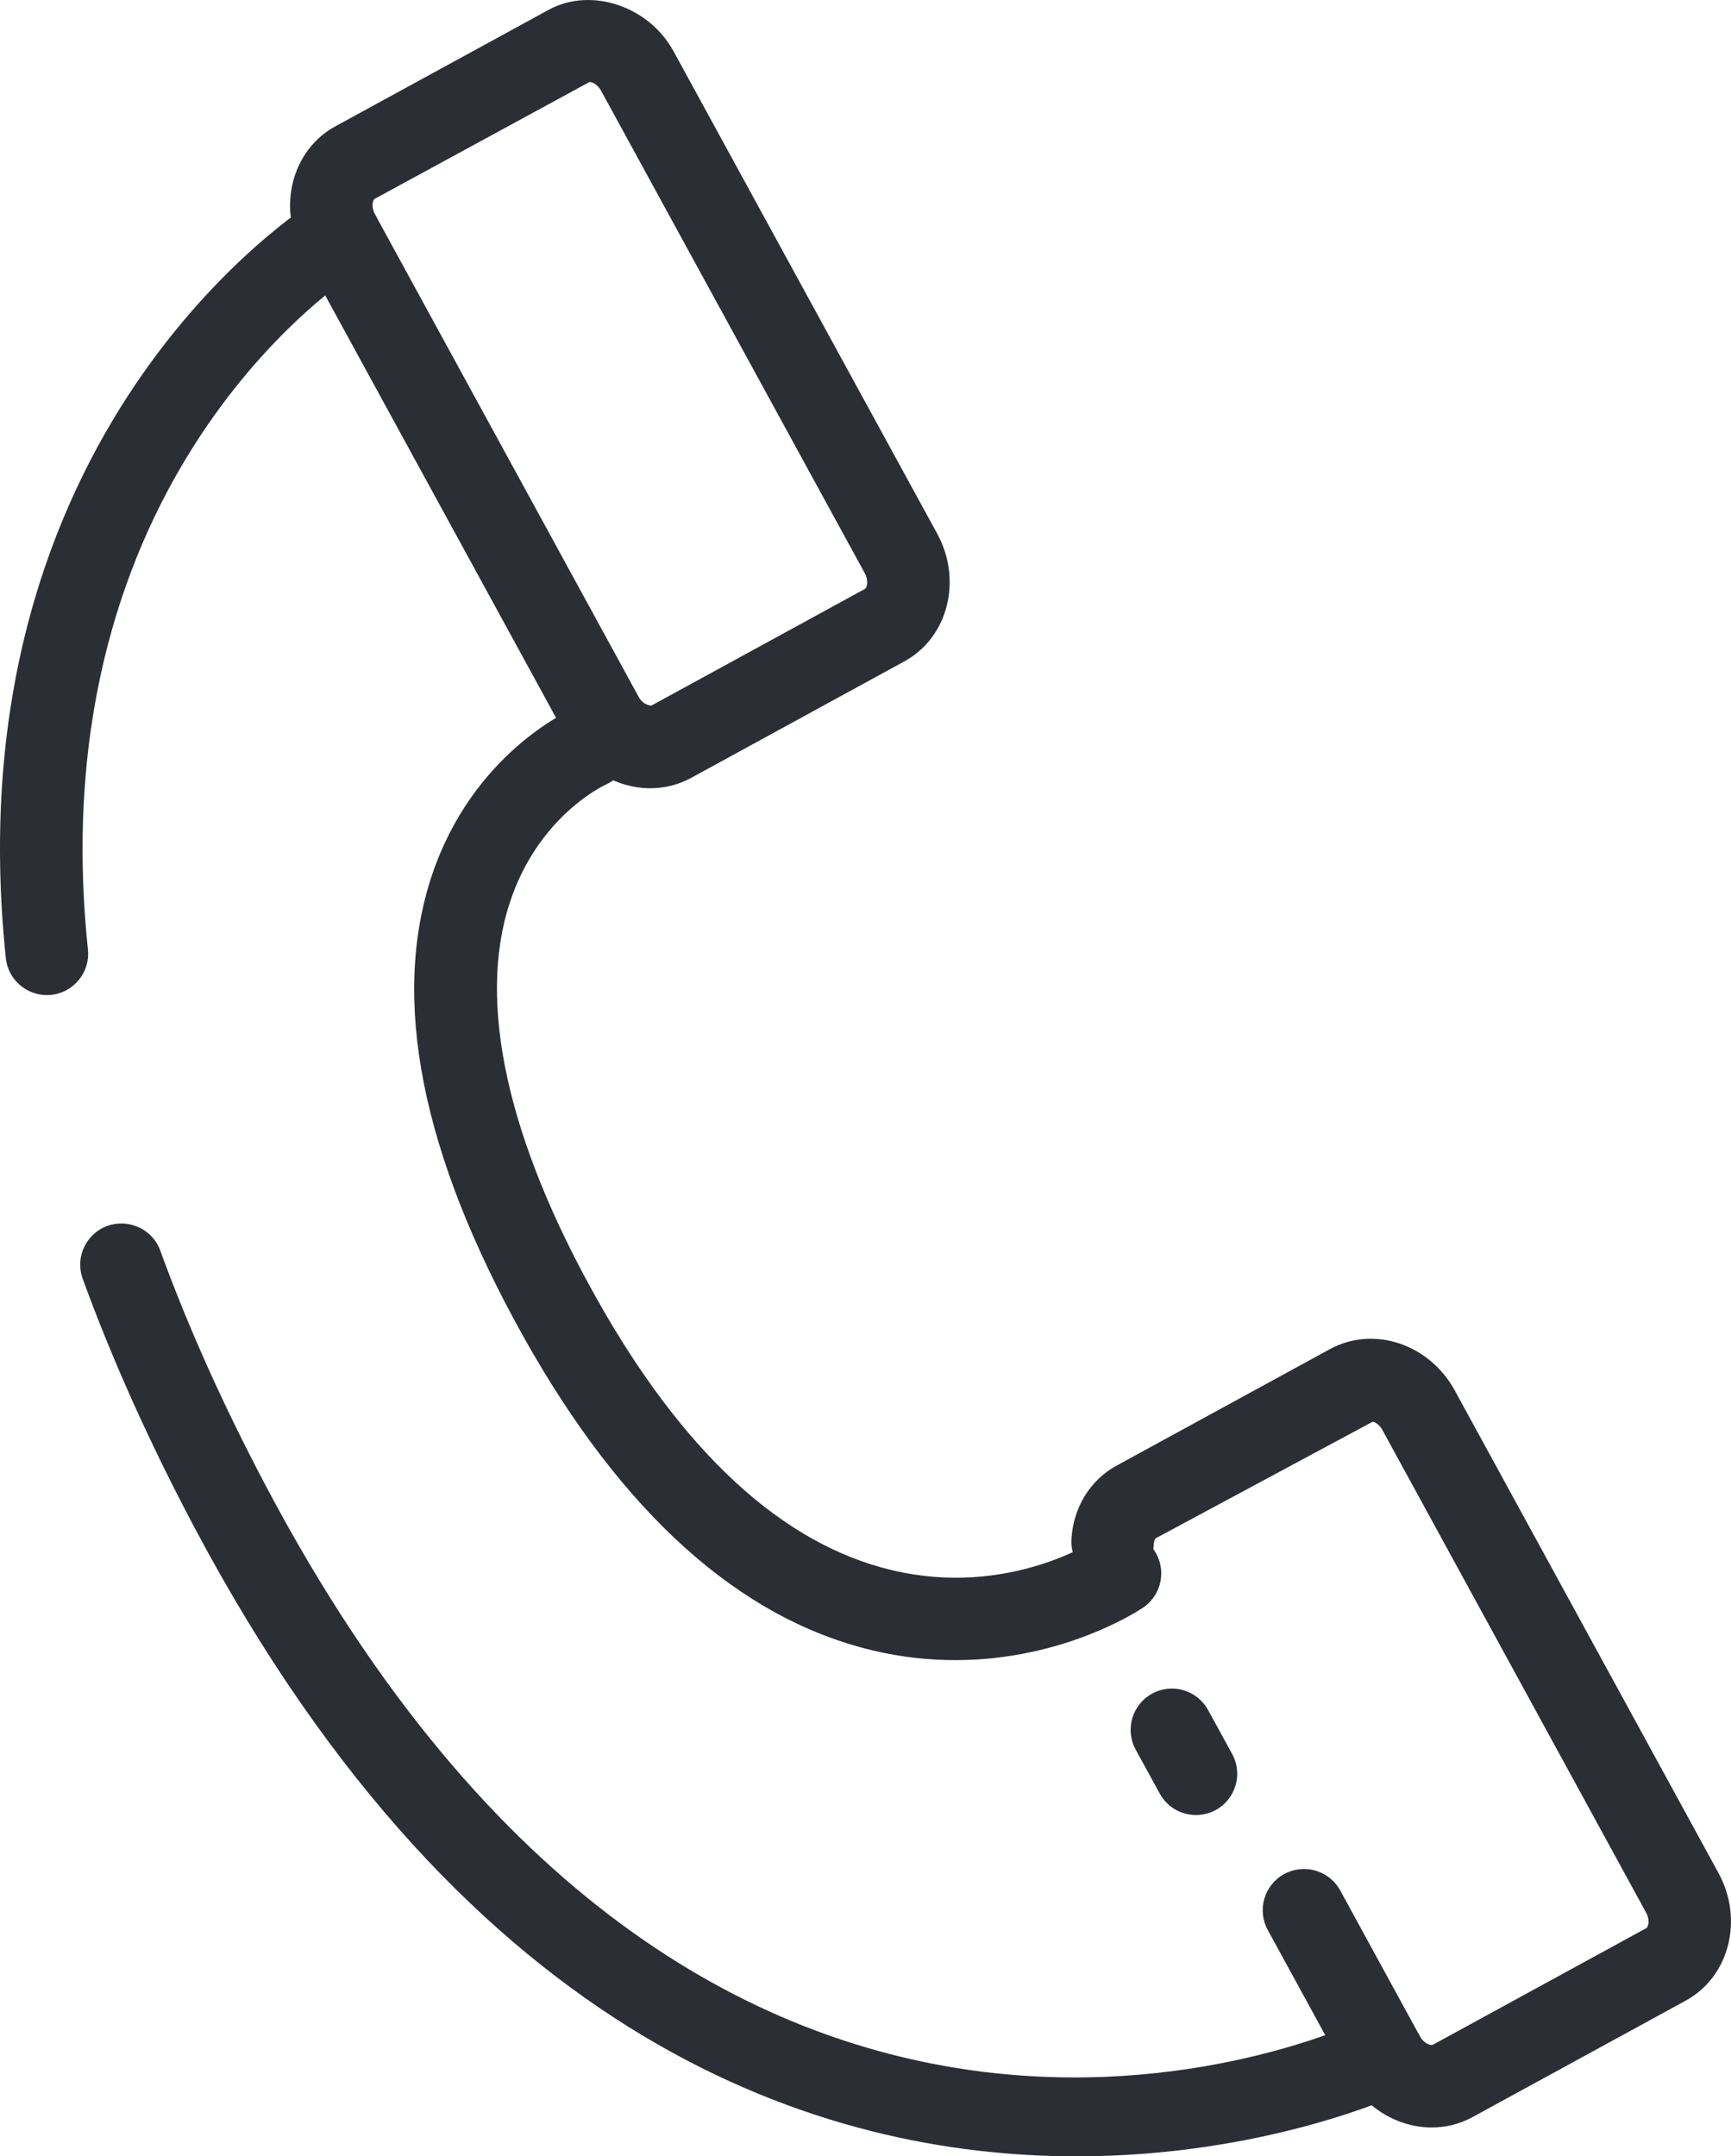
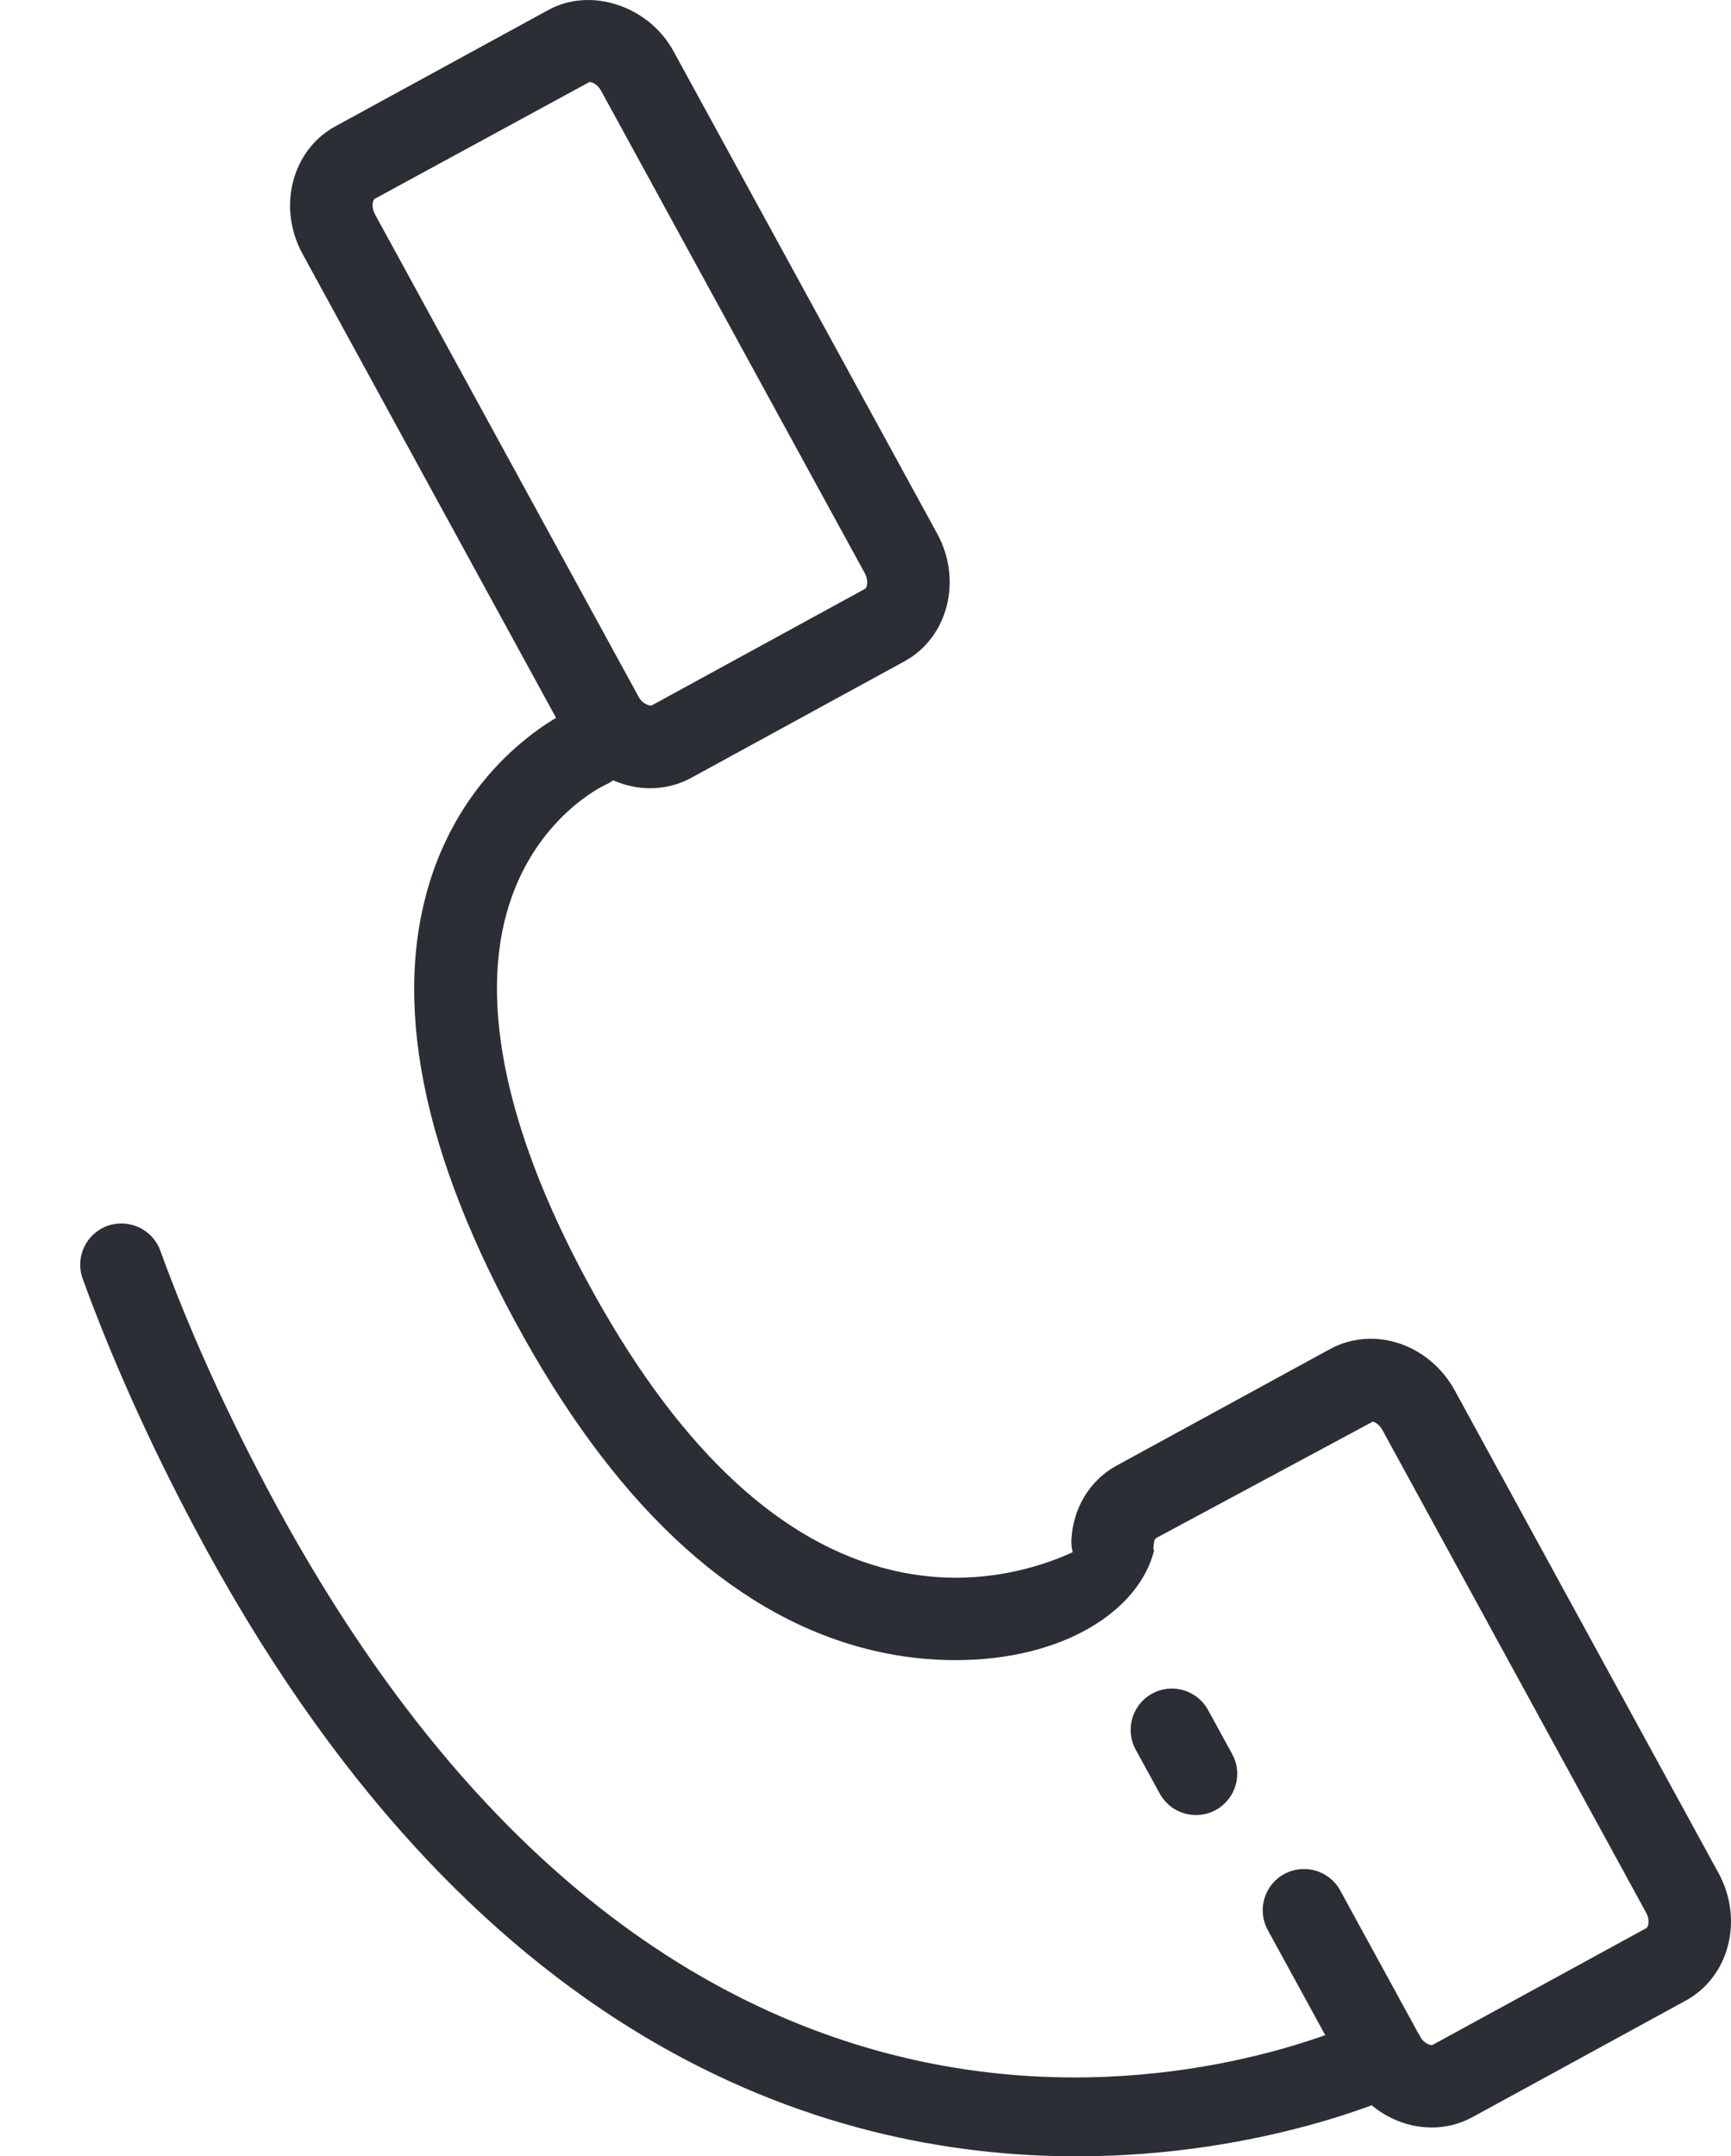
<svg xmlns="http://www.w3.org/2000/svg" version="1.1" id="Layer_1" x="0px" y="0px" width="67.129px" height="83.629px" viewBox="0 0 67.129 83.629" enable-background="new 0 0 67.129 83.629" xml:space="preserve">
  <g>
    <path fill="#2B2E35" d="M25.221,30.57c-1.34,0-2.59-0.771-3.264-2.012L11.734,9.85c-0.986-1.803-0.42-4.023,1.264-4.947l8.275-4.52   c1.641-0.9,3.893-0.15,4.848,1.607l10.224,18.707c0.986,1.807,0.418,4.027-1.266,4.949l-8.273,4.521   C26.324,30.432,25.775,30.57,25.221,30.57z M22.861,3.18l-8.326,4.529c-0.084,0.045-0.148,0.318,0.008,0.605l10.225,18.713   c0.176,0.324,0.477,0.348,0.504,0.332l8.271-4.52c0.086-0.047,0.15-0.32-0.006-0.607L23.311,3.521   C23.174,3.27,22.967,3.18,22.861,3.18z" />
  </g>
  <g>
    <path fill="#2B2E35" d="M55.523,82.51c-1.287,0-2.57-0.732-3.268-2.004l-3.09-5.654c-0.424-0.775-0.139-1.748,0.637-2.172   c0.779-0.42,1.75-0.137,2.172,0.637l3.09,5.654c0.158,0.291,0.43,0.375,0.504,0.33l8.275-4.521c0.072-0.039,0.16-0.301-0.008-0.605   L53.611,55.461c-0.09-0.164-0.227-0.285-0.369-0.328l-8.408,4.518c-0.039,0.021-0.082,0.105-0.088,0.227   c-0.049,0.883-0.805,1.574-1.684,1.512c-0.883-0.047-1.559-0.803-1.512-1.684c0.066-1.23,0.721-2.301,1.748-2.863l8.273-4.518   c0.775-0.424,1.693-0.52,2.568-0.262c0.957,0.279,1.787,0.959,2.279,1.865l10.225,18.711c0.988,1.807,0.42,4.025-1.266,4.949   l-8.275,4.521C56.605,82.381,56.064,82.51,55.523,82.51z" />
  </g>
  <g>
    <path fill="#2B2E35" d="M46.382,70.393c-0.568,0-1.117-0.301-1.408-0.836l-0.928-1.695c-0.428-0.775-0.146-1.748,0.627-2.174   c0.779-0.432,1.748-0.143,2.174,0.627l0.939,1.715c0.422,0.775,0.135,1.746-0.643,2.17C46.902,70.33,46.64,70.393,46.382,70.393z" />
  </g>
  <g>
    <path fill="#2B2E35" d="M41.751,83.629c-9.833,0-23.564-4.314-34.216-24.4c-1.74-3.279-3.195-6.521-4.328-9.635   c-0.303-0.83,0.127-1.748,0.957-2.051c0.832-0.293,1.75,0.127,2.051,0.957c1.082,2.975,2.477,6.08,4.148,9.229   c17.104,32.258,41.57,21.059,42.605,20.566c0.801-0.379,1.752-0.041,2.133,0.752c0.381,0.797,0.047,1.75-0.748,2.133   C54.234,81.238,49.074,83.629,41.751,83.629z" />
  </g>
  <g>
-     <path fill="#2B2E35" d="M1.816,38.592c-0.809,0-1.504-0.611-1.59-1.434C-1.906,16.75,11.717,8.08,12.297,7.721   c0.752-0.465,1.738-0.23,2.203,0.52c0.463,0.752,0.232,1.736-0.518,2.201C13.453,10.773,1.494,18.498,3.41,36.826   c0.092,0.879-0.547,1.666-1.426,1.758C1.928,38.59,1.871,38.592,1.816,38.592z" />
-   </g>
+     </g>
  <g>
-     <path fill="#2B2E35" d="M37.048,64.385c-0.996,0-2.064-0.107-3.187-0.373c-5.164-1.221-9.723-5.311-13.551-12.154   c-3.969-7.096-5.164-13.127-3.555-17.926c1.572-4.684,5.279-6.357,5.438-6.426c0.807-0.357,1.75,0.012,2.107,0.822   c0.354,0.805-0.01,1.744-0.811,2.104c-0.133,0.061-2.639,1.26-3.725,4.592c-1.254,3.846-0.1,9.127,3.338,15.271   c3.371,6.029,7.238,9.596,11.494,10.602c4.523,1.076,7.906-1.174,7.939-1.199c0.732-0.496,1.725-0.307,2.223,0.426   c0.496,0.73,0.307,1.725-0.426,2.223C44.185,62.447,41.271,64.385,37.048,64.385z" />
+     <path fill="#2B2E35" d="M37.048,64.385c-0.996,0-2.064-0.107-3.187-0.373c-5.164-1.221-9.723-5.311-13.551-12.154   c-3.969-7.096-5.164-13.127-3.555-17.926c1.572-4.684,5.279-6.357,5.438-6.426c0.807-0.357,1.75,0.012,2.107,0.822   c0.354,0.805-0.01,1.744-0.811,2.104c-0.133,0.061-2.639,1.26-3.725,4.592c-1.254,3.846-0.1,9.127,3.338,15.271   c3.371,6.029,7.238,9.596,11.494,10.602c4.523,1.076,7.906-1.174,7.939-1.199c0.732-0.496,1.725-0.307,2.223,0.426   C44.185,62.447,41.271,64.385,37.048,64.385z" />
  </g>
</svg>